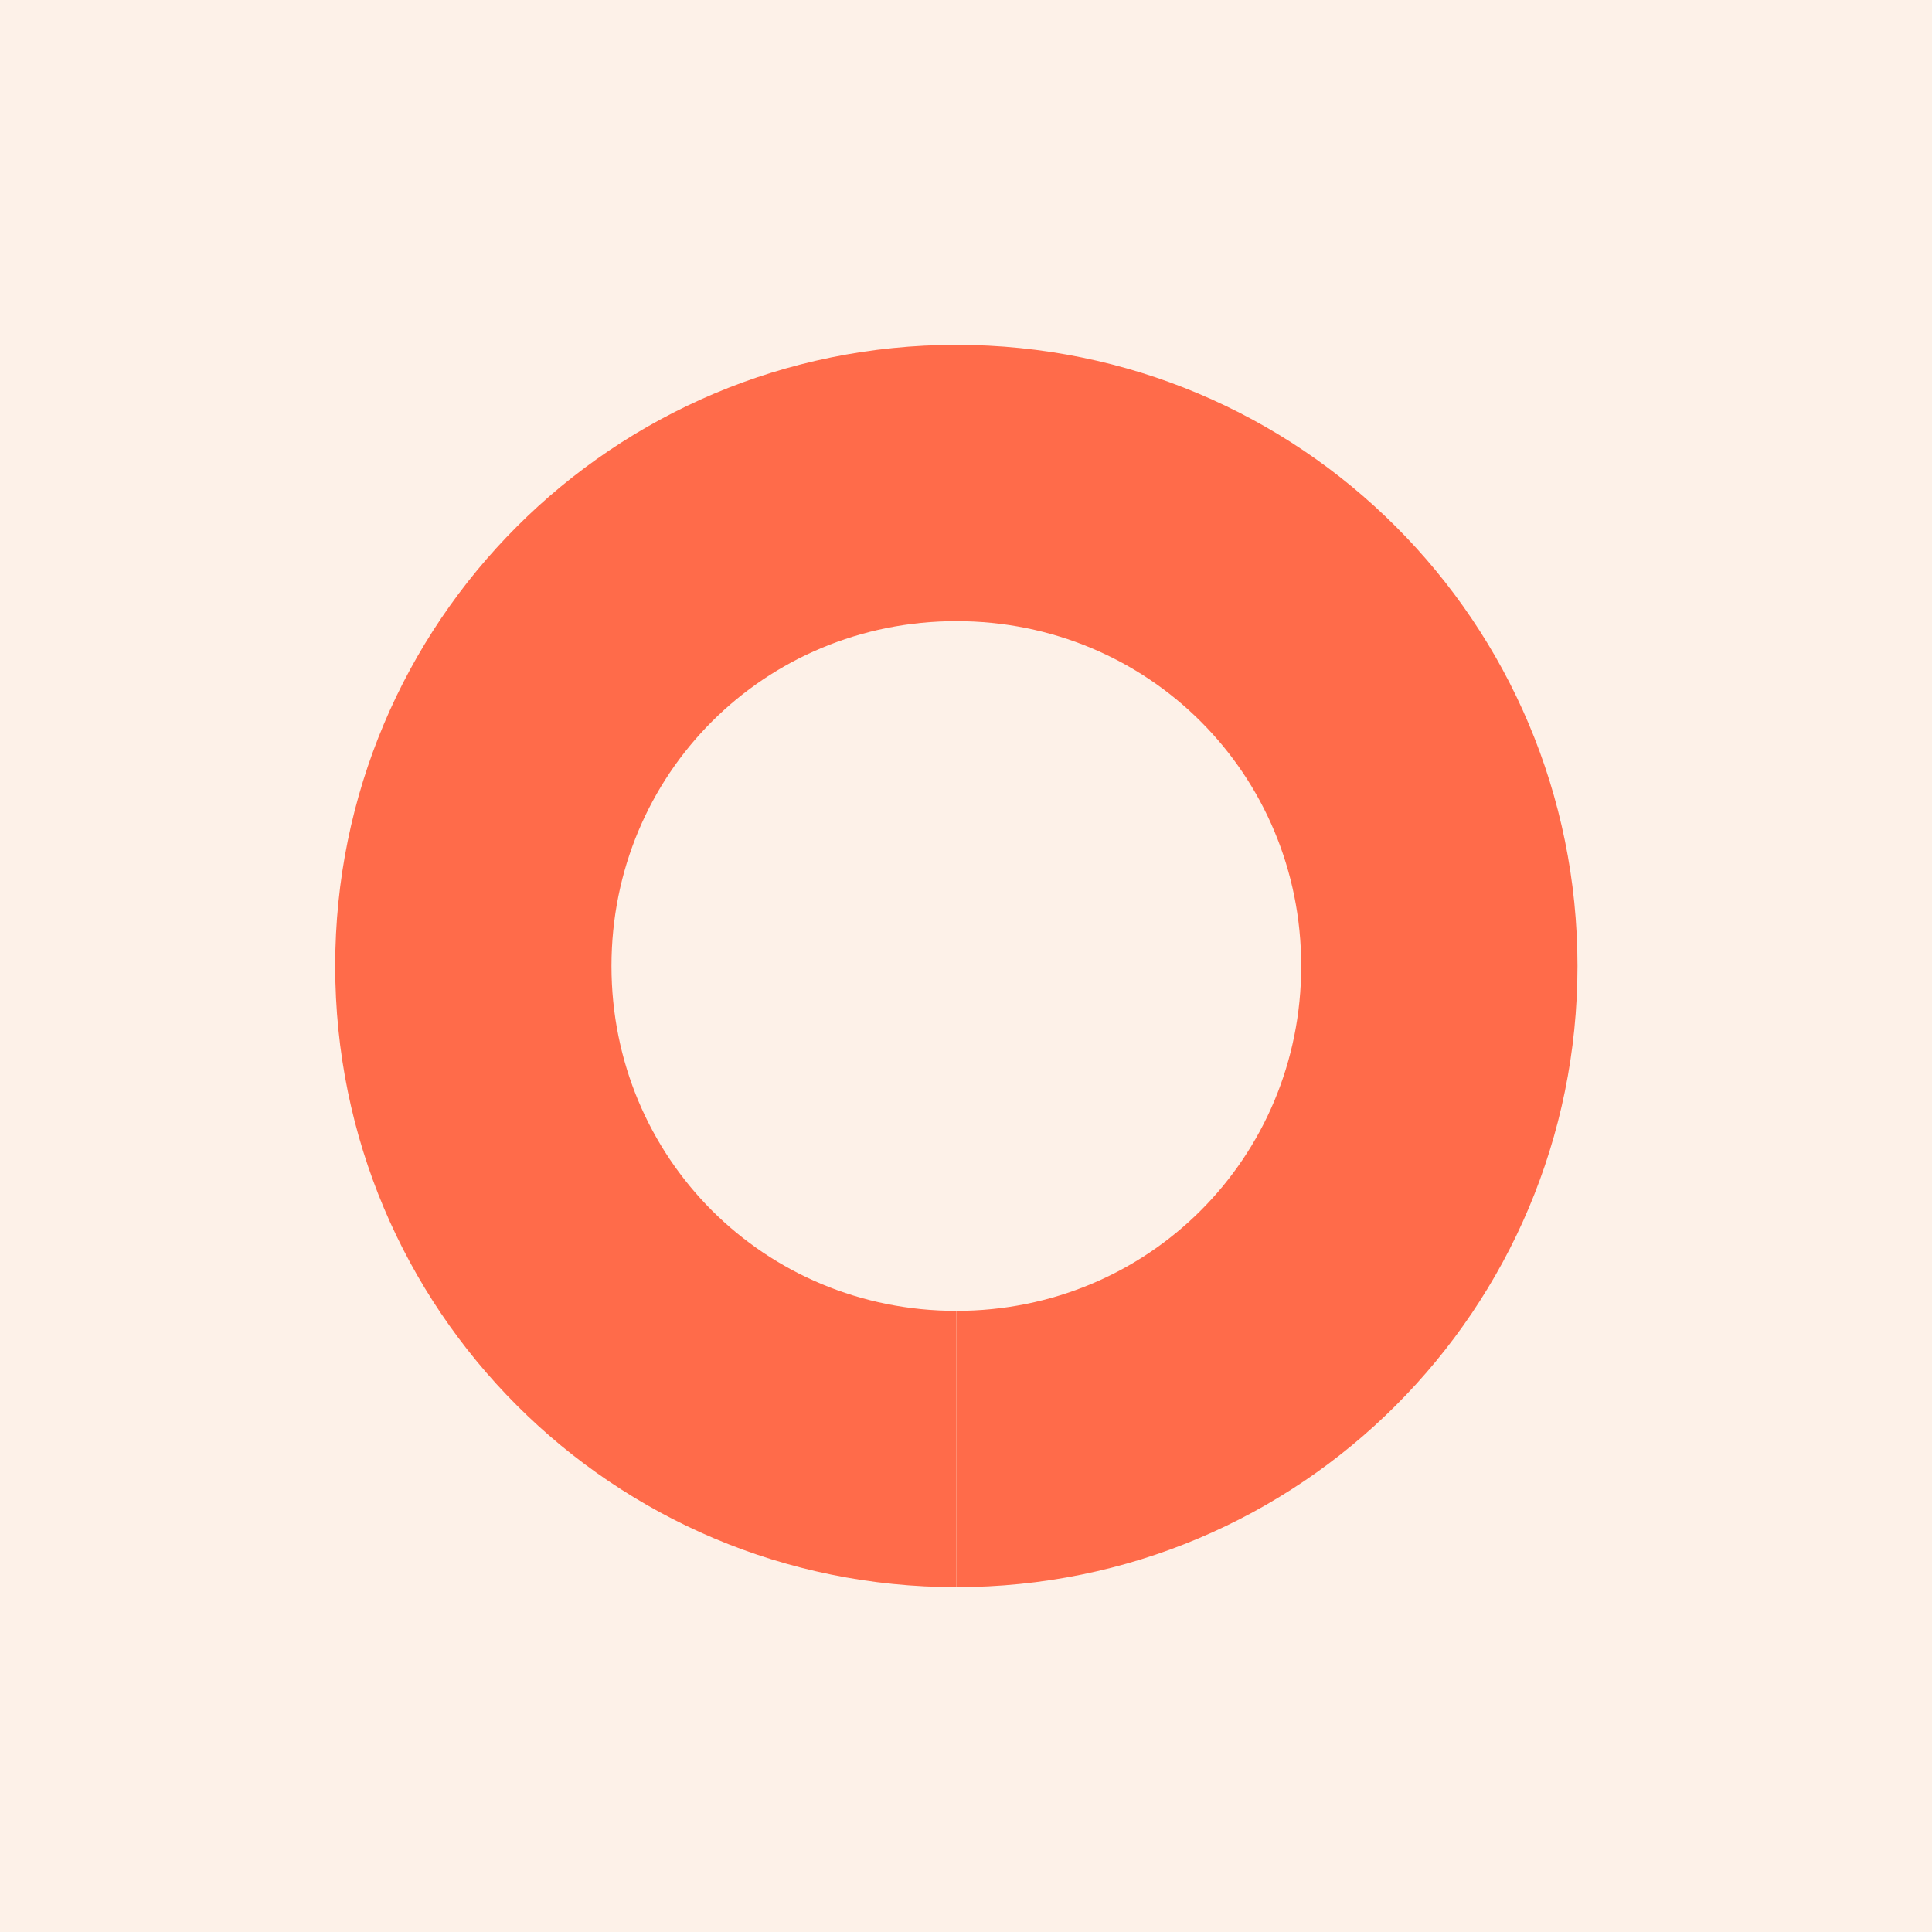
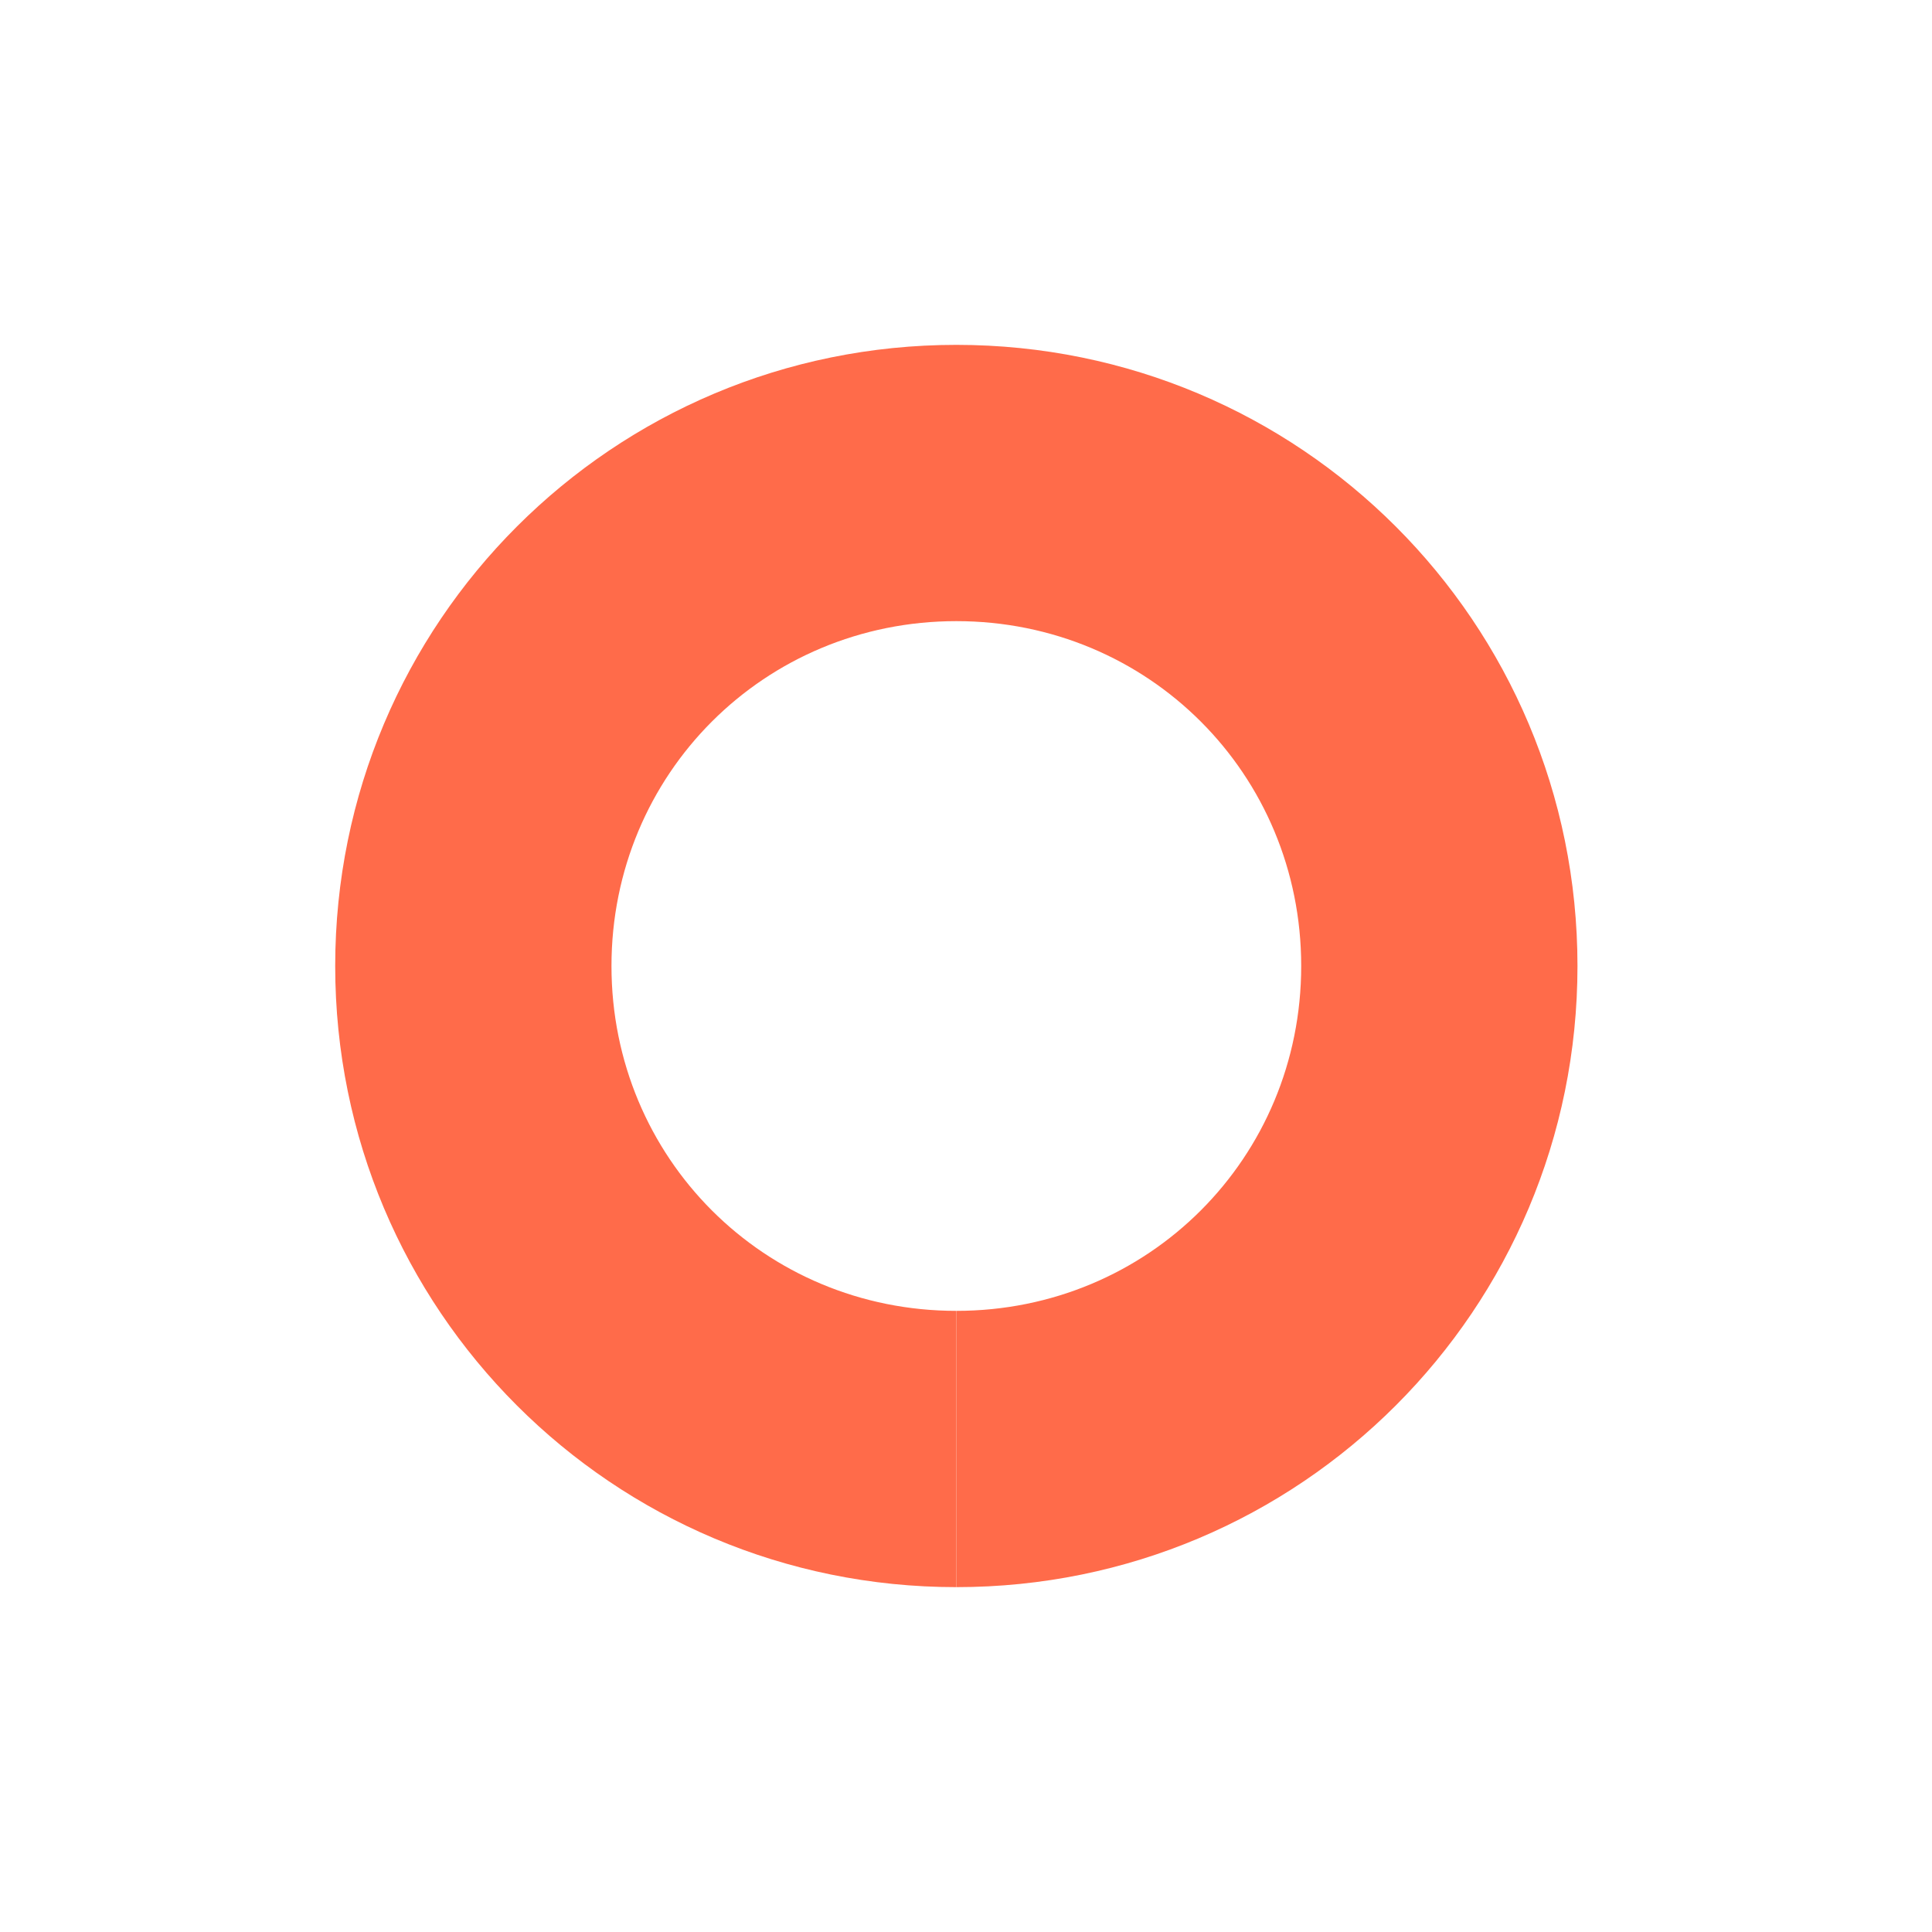
<svg xmlns="http://www.w3.org/2000/svg" viewBox="0 0 1000 1000">
-   <rect width="1000" height="1000" fill="#FDF1E8" />
  <path d="M173.5 500C173.5 322.1 317.1 178.5 495 178.5C672.9 178.5 816.5 322.1 816.5 500L673.5 500C673.5 400.6 594.4 321.5 495 321.5C395.6 321.5 316.5 400.6 316.5 500C316.5 599.4 395.6 678.5 495 678.5L495 821.5C317.1 821.5 173.5 677.9 173.5 500Z" fill="#FF6B4A" />
  <path d="M495 821.5L495 678.5C594.4 678.5 673.5 599.4 673.5 500L816.5 500C816.5 677.9 672.9 821.5 495 821.5Z" fill="#FF6B4A" />
</svg>